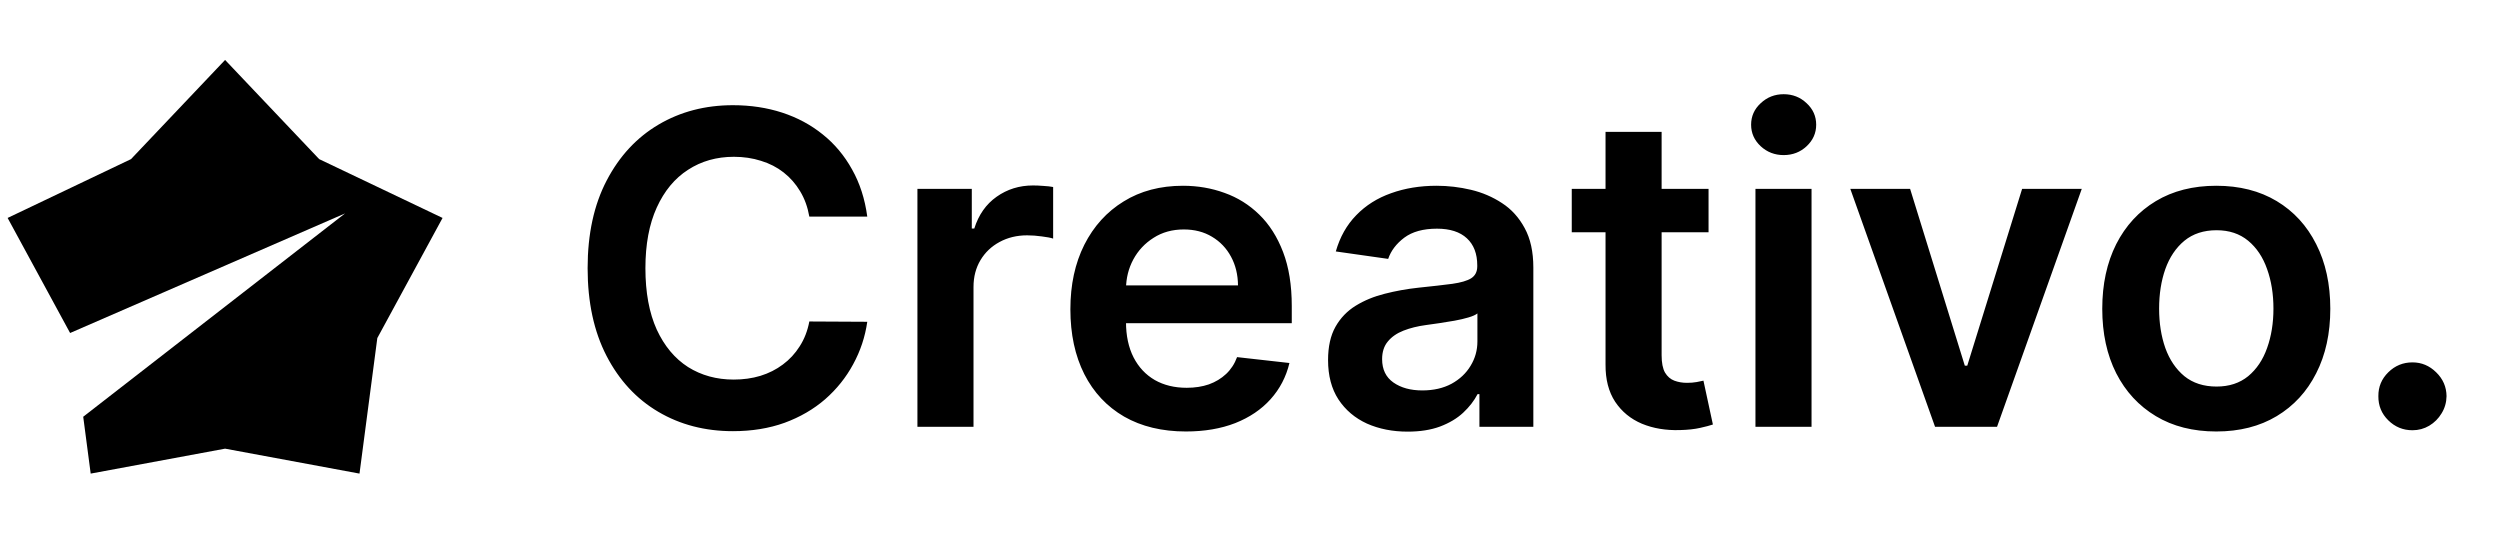
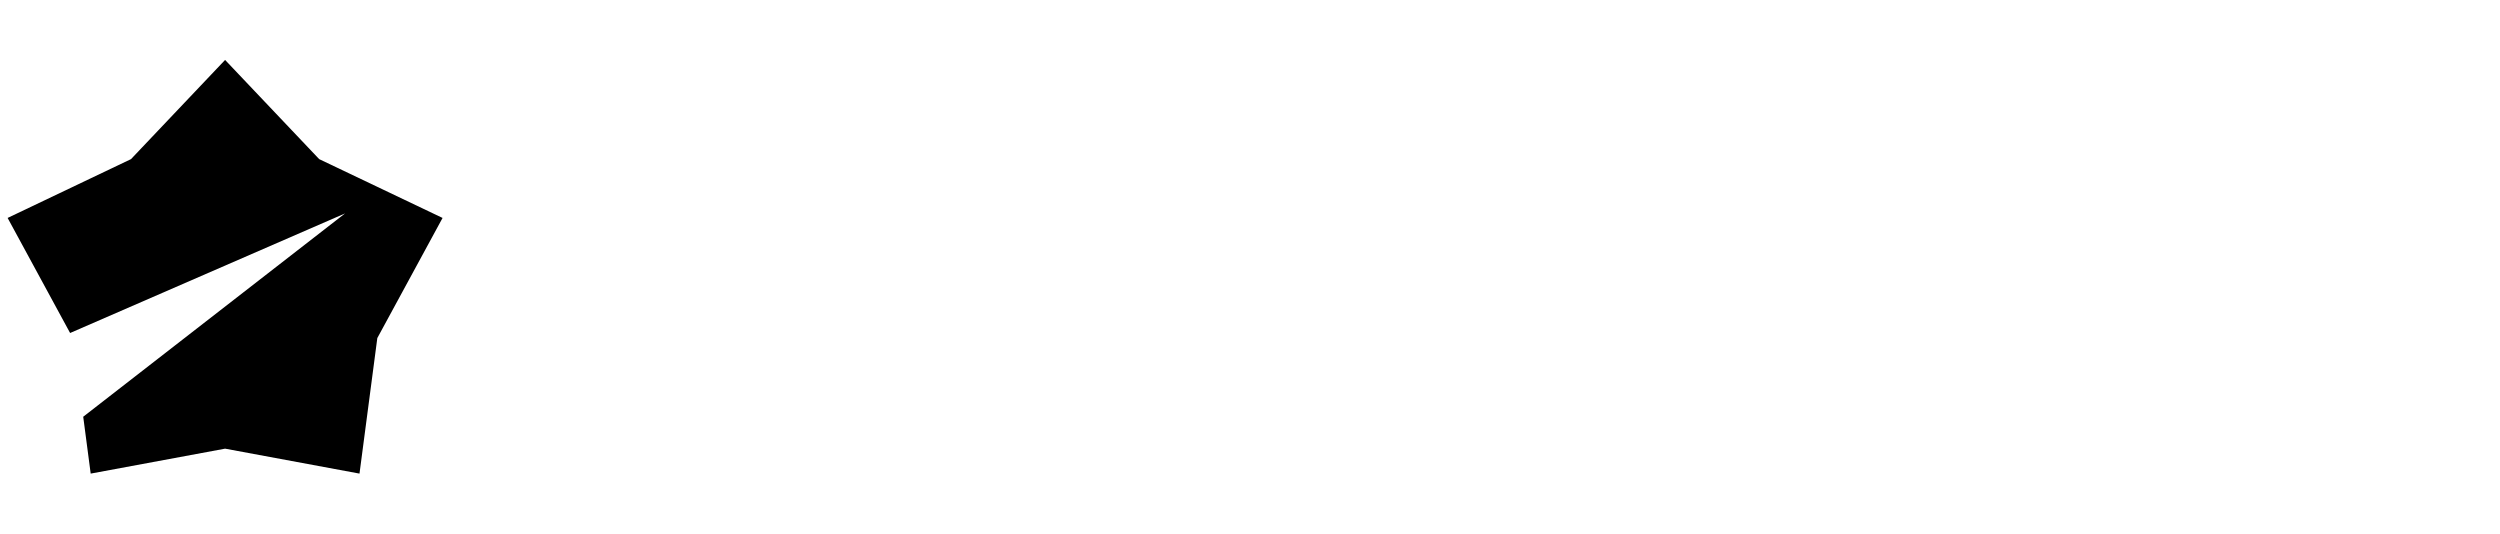
<svg xmlns="http://www.w3.org/2000/svg" width="164" height="35" viewBox="0 0 164 35" fill="none">
  <path fill-rule="evenodd" clip-rule="evenodd" d="M20.938 10.438L14.766 3.932L8.594 10.438L0.5 14.297L4.599 21.845L22.636 14L5.459 27.338L5.949 31.068L14.766 29.432L23.583 31.068L24.752 22.177L29.032 14.297L20.938 10.438Z" fill="black" />
-   <path d="M56.893 14.209H53.092C52.983 13.585 52.783 13.033 52.492 12.552C52.201 12.064 51.838 11.651 51.405 11.312C50.971 10.973 50.477 10.719 49.921 10.55C49.372 10.374 48.779 10.286 48.142 10.286C47.011 10.286 46.008 10.57 45.134 11.139C44.26 11.702 43.576 12.528 43.081 13.619C42.587 14.703 42.339 16.028 42.339 17.593C42.339 19.185 42.587 20.527 43.081 21.618C43.583 22.702 44.267 23.521 45.134 24.077C46.008 24.626 47.008 24.9 48.132 24.9C48.756 24.9 49.338 24.819 49.88 24.656C50.429 24.487 50.92 24.24 51.354 23.914C51.794 23.589 52.164 23.189 52.462 22.715C52.767 22.241 52.977 21.699 53.092 21.089L56.893 21.109C56.751 22.099 56.442 23.027 55.968 23.894C55.501 24.761 54.887 25.527 54.129 26.191C53.37 26.848 52.482 27.363 51.466 27.736C50.449 28.102 49.321 28.285 48.081 28.285C46.252 28.285 44.619 27.861 43.183 27.014C41.746 26.167 40.615 24.944 39.788 23.345C38.962 21.746 38.548 19.829 38.548 17.593C38.548 15.35 38.965 13.433 39.798 11.841C40.632 10.242 41.767 9.019 43.203 8.172C44.639 7.325 46.266 6.901 48.081 6.901C49.24 6.901 50.317 7.064 51.313 7.389C52.309 7.714 53.197 8.192 53.976 8.822C54.755 9.446 55.395 10.211 55.897 11.119C56.405 12.02 56.737 13.05 56.893 14.209ZM60.183 28V12.389H63.75V14.991H63.913C64.198 14.09 64.685 13.396 65.376 12.908C66.074 12.413 66.871 12.166 67.765 12.166C67.968 12.166 68.195 12.176 68.446 12.196C68.703 12.21 68.917 12.234 69.086 12.268V15.652C68.93 15.598 68.683 15.55 68.344 15.509C68.012 15.462 67.69 15.438 67.379 15.438C66.708 15.438 66.105 15.584 65.57 15.875C65.041 16.16 64.624 16.556 64.32 17.064C64.015 17.573 63.862 18.159 63.862 18.823V28H60.183ZM77.798 28.305C76.233 28.305 74.882 27.98 73.743 27.329C72.612 26.672 71.741 25.744 71.131 24.544C70.522 23.338 70.217 21.919 70.217 20.286C70.217 18.68 70.522 17.271 71.131 16.058C71.748 14.839 72.608 13.89 73.713 13.213C74.817 12.528 76.115 12.186 77.605 12.186C78.567 12.186 79.475 12.342 80.329 12.654C81.189 12.959 81.948 13.433 82.606 14.076C83.269 14.72 83.791 15.54 84.171 16.536C84.55 17.525 84.74 18.704 84.74 20.073V21.201H71.944V18.721H81.213C81.206 18.016 81.054 17.39 80.756 16.841C80.458 16.285 80.041 15.848 79.506 15.53C78.977 15.211 78.361 15.052 77.656 15.052C76.904 15.052 76.243 15.235 75.674 15.601C75.105 15.96 74.661 16.434 74.343 17.024C74.031 17.607 73.872 18.247 73.865 18.945V21.109C73.865 22.017 74.031 22.797 74.363 23.447C74.695 24.091 75.159 24.585 75.756 24.931C76.352 25.27 77.05 25.439 77.849 25.439C78.384 25.439 78.869 25.364 79.302 25.215C79.736 25.059 80.112 24.832 80.431 24.534C80.749 24.236 80.99 23.867 81.152 23.427L84.587 23.813C84.371 24.721 83.957 25.513 83.347 26.191C82.744 26.862 81.972 27.383 81.03 27.756C80.088 28.122 79.011 28.305 77.798 28.305ZM92.344 28.315C91.355 28.315 90.464 28.139 89.671 27.787C88.885 27.427 88.262 26.899 87.801 26.201C87.347 25.503 87.121 24.643 87.121 23.62C87.121 22.739 87.283 22.011 87.608 21.435C87.933 20.859 88.377 20.398 88.94 20.052C89.502 19.707 90.135 19.446 90.84 19.27C91.552 19.087 92.287 18.955 93.046 18.873C93.96 18.779 94.702 18.694 95.271 18.619C95.84 18.538 96.254 18.416 96.511 18.254C96.775 18.084 96.908 17.823 96.908 17.471V17.41C96.908 16.644 96.681 16.052 96.227 15.632C95.773 15.211 95.119 15.001 94.265 15.001C93.364 15.001 92.649 15.198 92.121 15.591C91.599 15.984 91.247 16.448 91.064 16.983L87.629 16.495C87.9 15.547 88.347 14.754 88.97 14.117C89.594 13.473 90.356 12.992 91.257 12.674C92.158 12.349 93.154 12.186 94.245 12.186C94.997 12.186 95.746 12.274 96.491 12.45C97.236 12.627 97.917 12.918 98.534 13.325C99.15 13.724 99.645 14.27 100.017 14.961C100.397 15.652 100.587 16.516 100.587 17.552V28H97.05V25.856H96.928C96.704 26.289 96.389 26.696 95.983 27.075C95.583 27.448 95.078 27.749 94.468 27.98C93.865 28.203 93.157 28.315 92.344 28.315ZM93.3 25.612C94.038 25.612 94.678 25.466 95.221 25.175C95.763 24.877 96.179 24.484 96.471 23.996C96.769 23.508 96.918 22.976 96.918 22.4V20.561C96.802 20.655 96.606 20.744 96.328 20.825C96.057 20.906 95.752 20.977 95.414 21.038C95.075 21.099 94.739 21.153 94.407 21.201C94.075 21.248 93.787 21.289 93.544 21.323C92.995 21.397 92.504 21.519 92.07 21.689C91.636 21.858 91.294 22.095 91.043 22.4C90.793 22.698 90.667 23.084 90.667 23.559C90.667 24.236 90.915 24.748 91.409 25.093C91.904 25.439 92.534 25.612 93.3 25.612ZM112.081 12.389V15.235H103.107V12.389H112.081ZM105.323 8.649H109.002V23.305C109.002 23.799 109.076 24.179 109.225 24.443C109.381 24.7 109.584 24.877 109.835 24.971C110.086 25.066 110.364 25.114 110.668 25.114C110.899 25.114 111.109 25.097 111.299 25.063C111.495 25.029 111.644 24.998 111.746 24.971L112.366 27.848C112.169 27.915 111.888 27.99 111.522 28.071C111.163 28.152 110.723 28.2 110.201 28.213C109.279 28.241 108.449 28.102 107.711 27.797C106.972 27.485 106.386 27.004 105.953 26.354C105.526 25.703 105.316 24.89 105.323 23.914V8.649ZM115.158 28V12.389H118.837V28H115.158ZM117.008 10.174C116.425 10.174 115.924 9.981 115.504 9.595C115.083 9.202 114.873 8.731 114.873 8.182C114.873 7.626 115.083 7.155 115.504 6.769C115.924 6.376 116.425 6.18 117.008 6.18C117.597 6.18 118.098 6.376 118.512 6.769C118.932 7.155 119.142 7.626 119.142 8.182C119.142 8.731 118.932 9.202 118.512 9.595C118.098 9.981 117.597 10.174 117.008 10.174ZM136.564 12.389L131.005 28H126.94L121.38 12.389H125.303L128.891 23.986H129.053L132.651 12.389H136.564ZM145.388 28.305C143.864 28.305 142.542 27.97 141.425 27.299C140.307 26.628 139.439 25.69 138.823 24.484C138.213 23.277 137.908 21.868 137.908 20.256C137.908 18.643 138.213 17.23 138.823 16.018C139.439 14.805 140.307 13.863 141.425 13.192C142.542 12.522 143.864 12.186 145.388 12.186C146.913 12.186 148.234 12.522 149.352 13.192C150.47 13.863 151.334 14.805 151.943 16.018C152.56 17.23 152.868 18.643 152.868 20.256C152.868 21.868 152.56 23.277 151.943 24.484C151.334 25.69 150.47 26.628 149.352 27.299C148.234 27.97 146.913 28.305 145.388 28.305ZM145.408 25.358C146.235 25.358 146.926 25.131 147.482 24.677C148.037 24.216 148.451 23.599 148.722 22.827C148.999 22.055 149.138 21.194 149.138 20.245C149.138 19.29 148.999 18.426 148.722 17.654C148.451 16.875 148.037 16.255 147.482 15.794C146.926 15.333 146.235 15.103 145.408 15.103C144.562 15.103 143.857 15.333 143.295 15.794C142.739 16.255 142.322 16.875 142.044 17.654C141.773 18.426 141.638 19.29 141.638 20.245C141.638 21.194 141.773 22.055 142.044 22.827C142.322 23.599 142.739 24.216 143.295 24.677C143.857 25.131 144.562 25.358 145.408 25.358ZM158.257 28.224C157.641 28.224 157.112 28.007 156.672 27.573C156.231 27.14 156.015 26.611 156.021 25.988C156.015 25.378 156.231 24.856 156.672 24.423C157.112 23.989 157.641 23.772 158.257 23.772C158.853 23.772 159.372 23.989 159.812 24.423C160.259 24.856 160.486 25.378 160.493 25.988C160.486 26.401 160.378 26.777 160.168 27.116C159.965 27.455 159.694 27.726 159.355 27.929C159.023 28.125 158.657 28.224 158.257 28.224Z" fill="black" />
</svg>